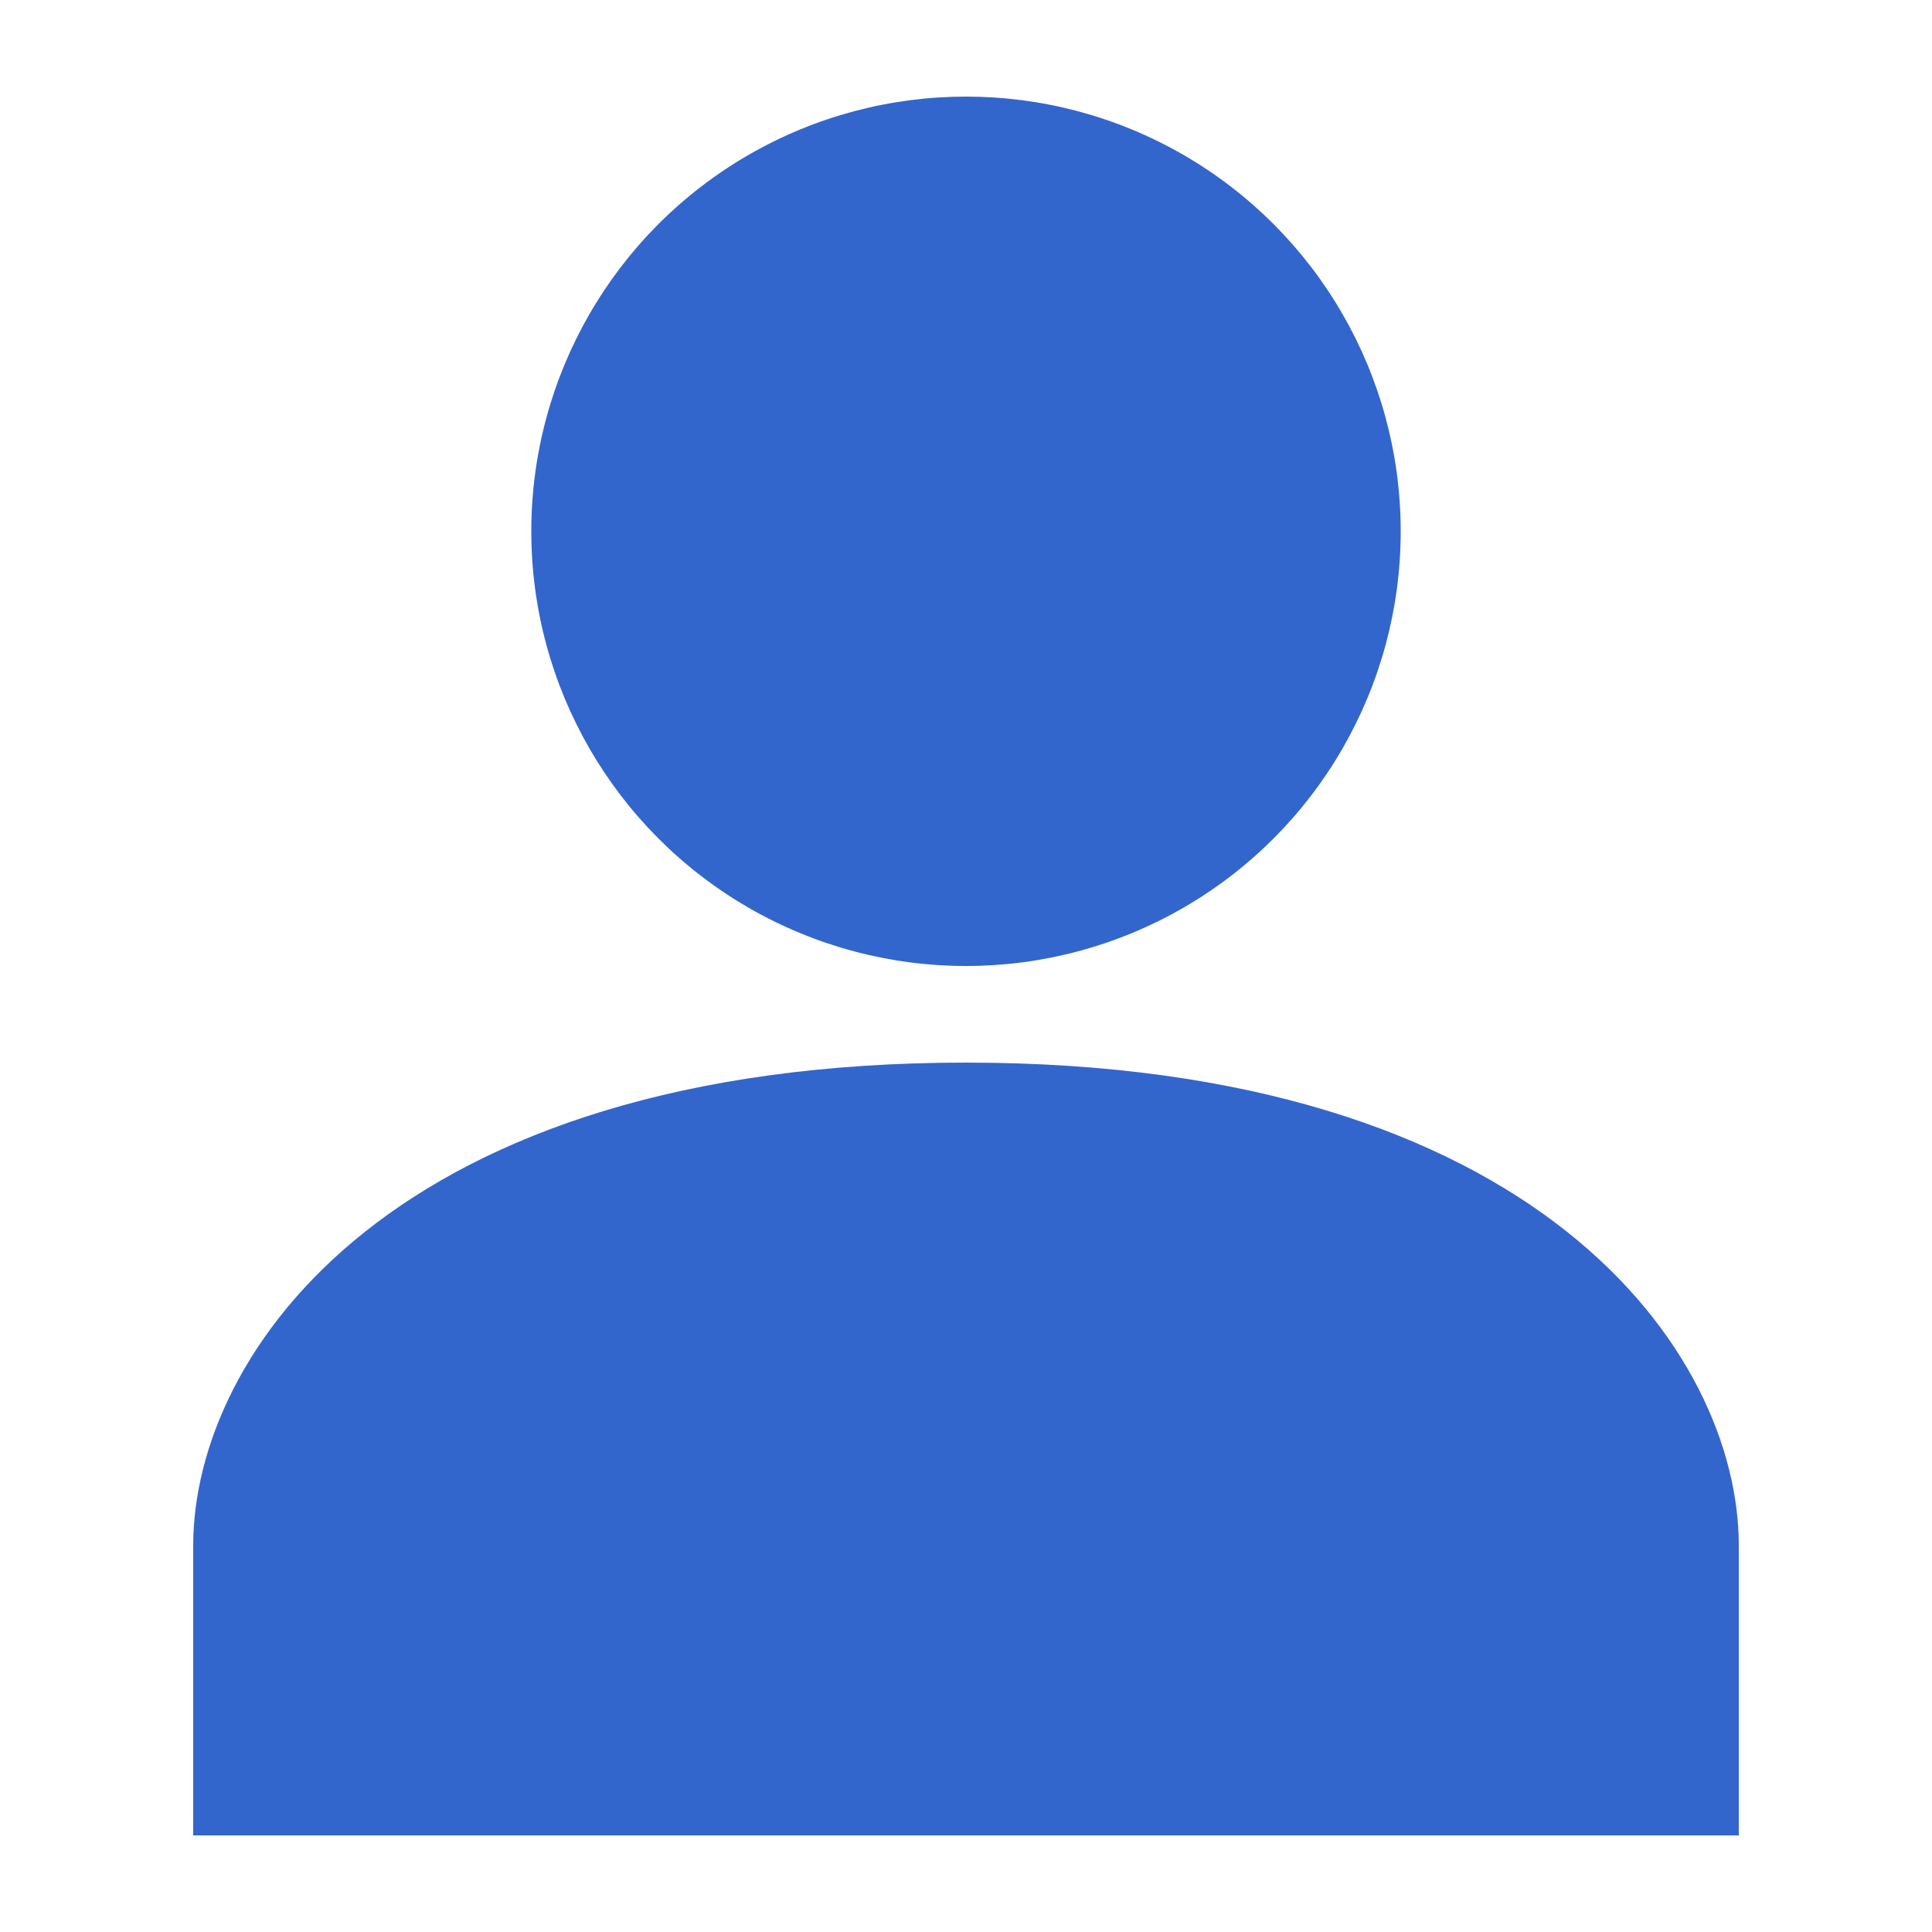
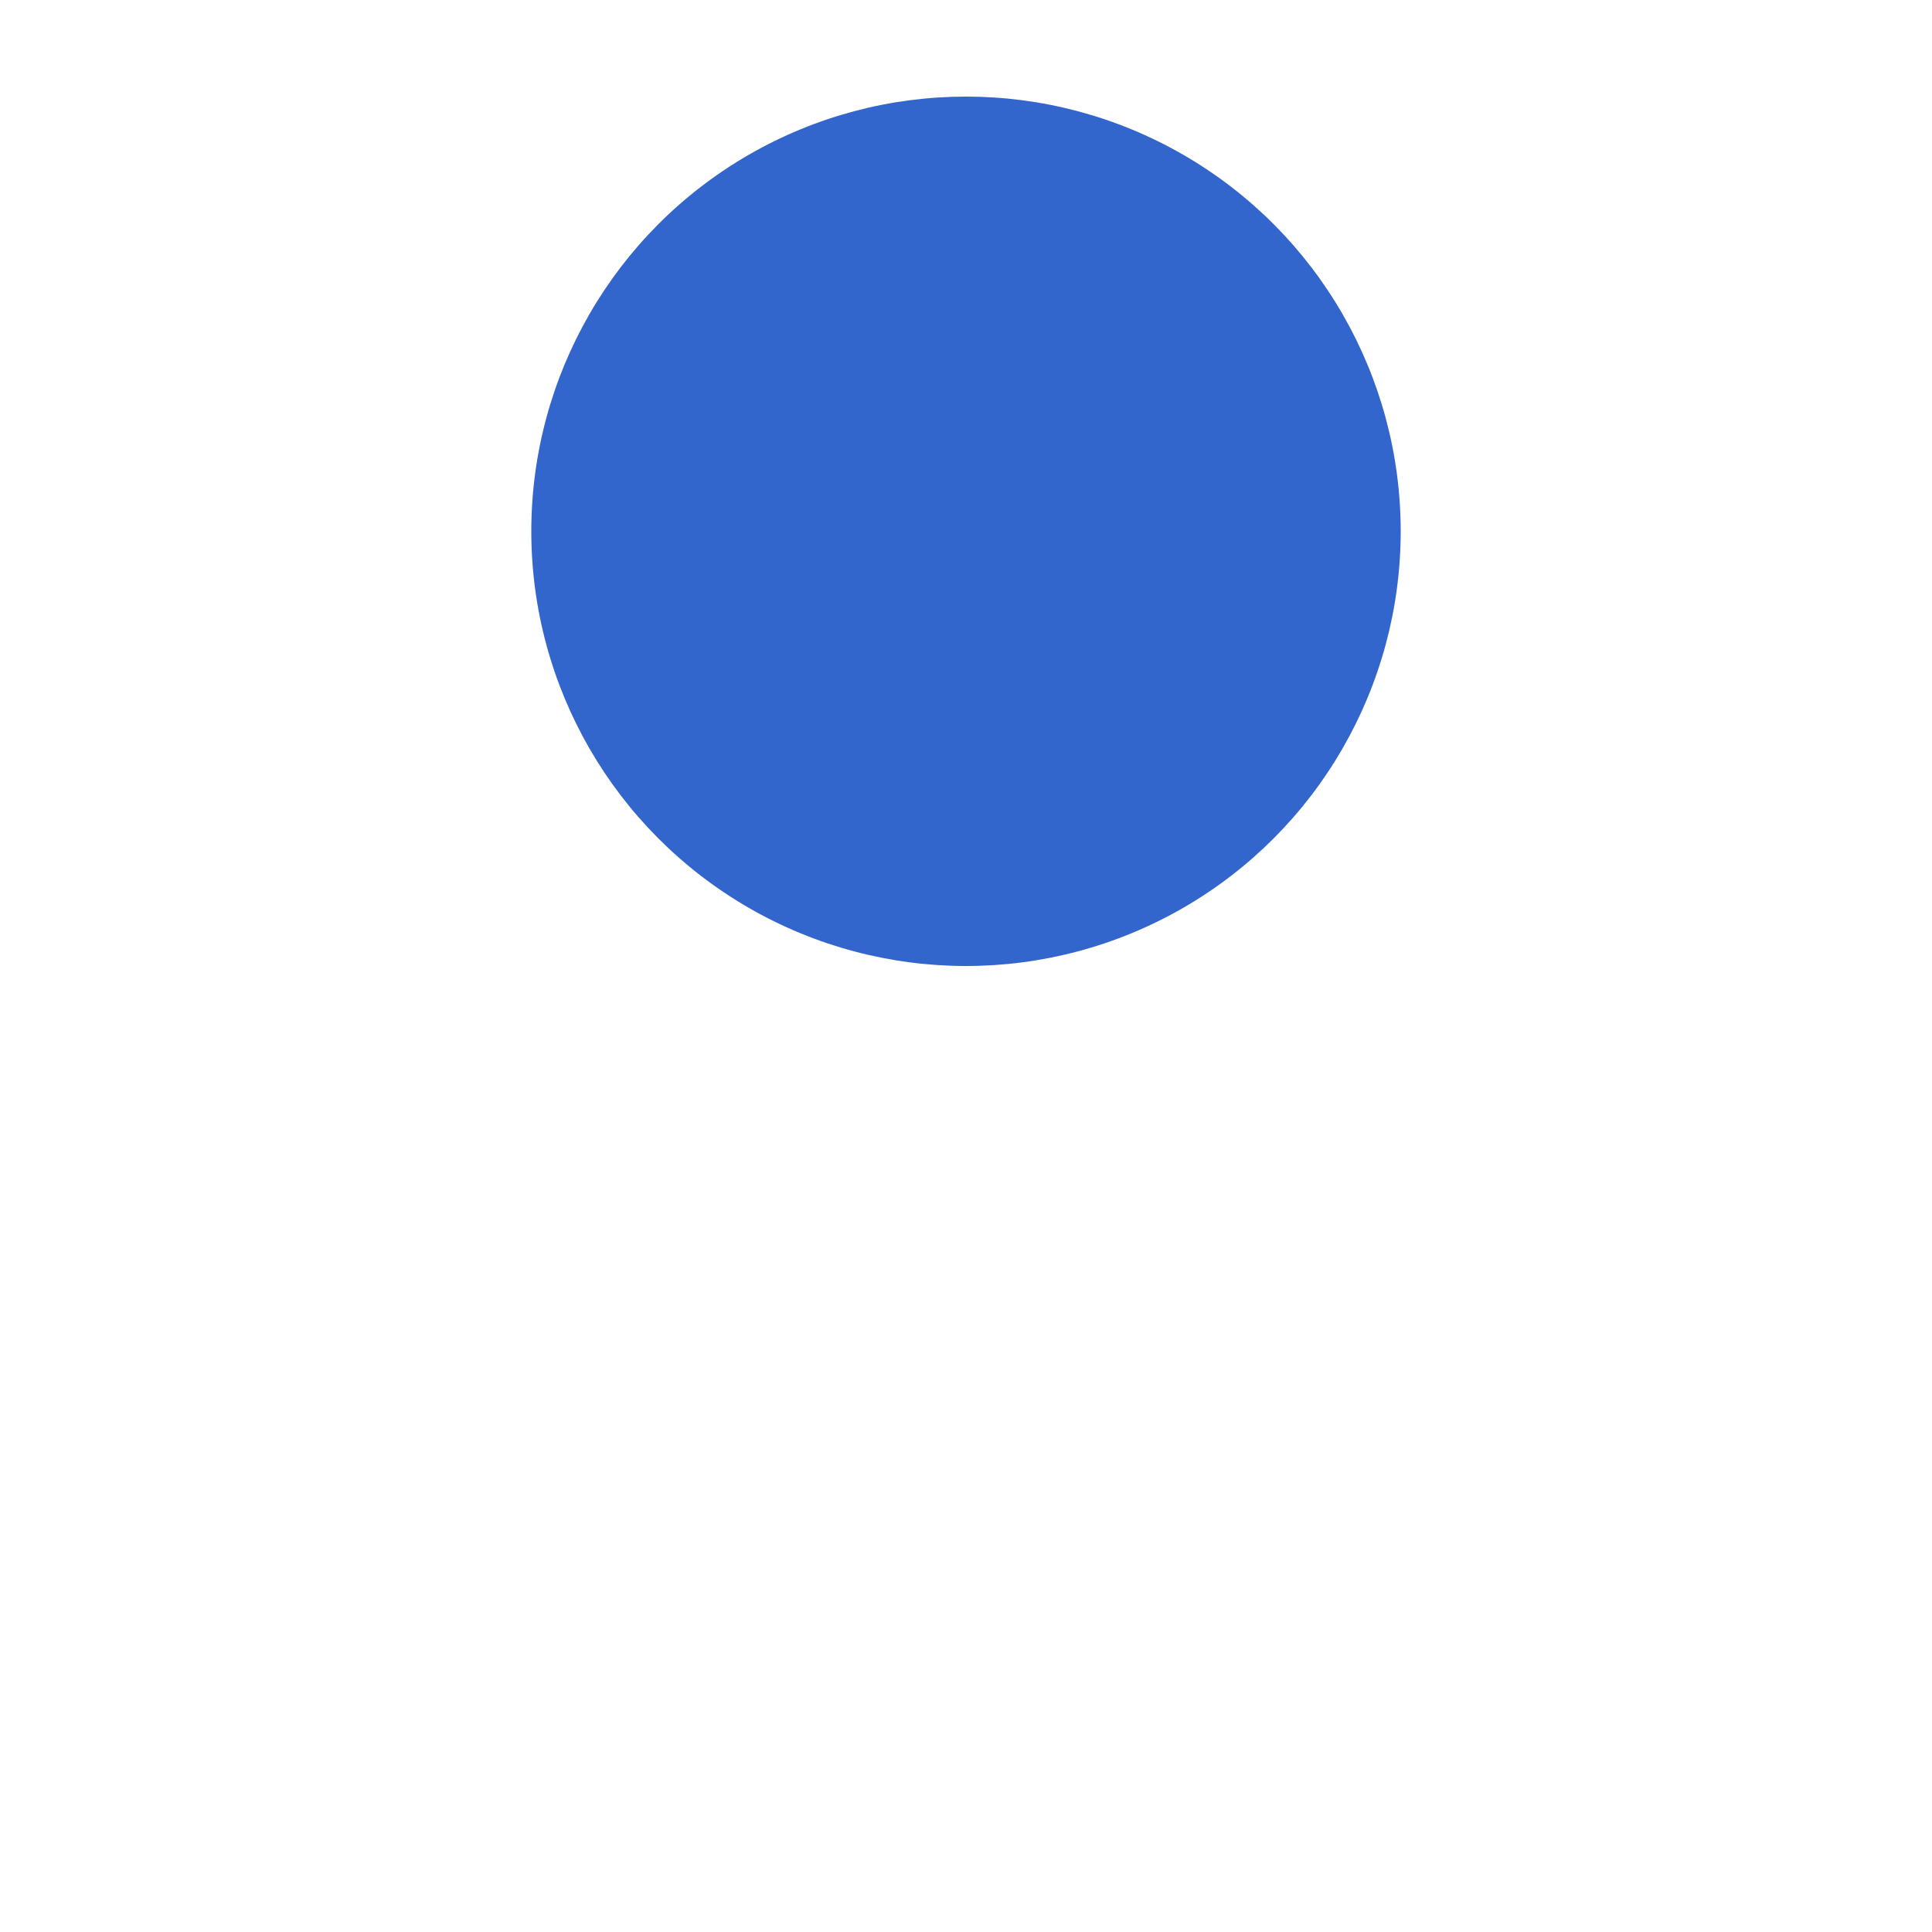
<svg xmlns="http://www.w3.org/2000/svg" width="20" height="20" viewBox="0 0 20 20">
  <title>
		user avatar
	</title>
  <g fill="#36c">
-     <path d="M10 11c-5.92 0-8 3-8 5v3h16v-3c0-2-2.08-5-8-5z" />
    <circle cx="10" cy="5.5" r="4.5" />
  </g>
</svg>